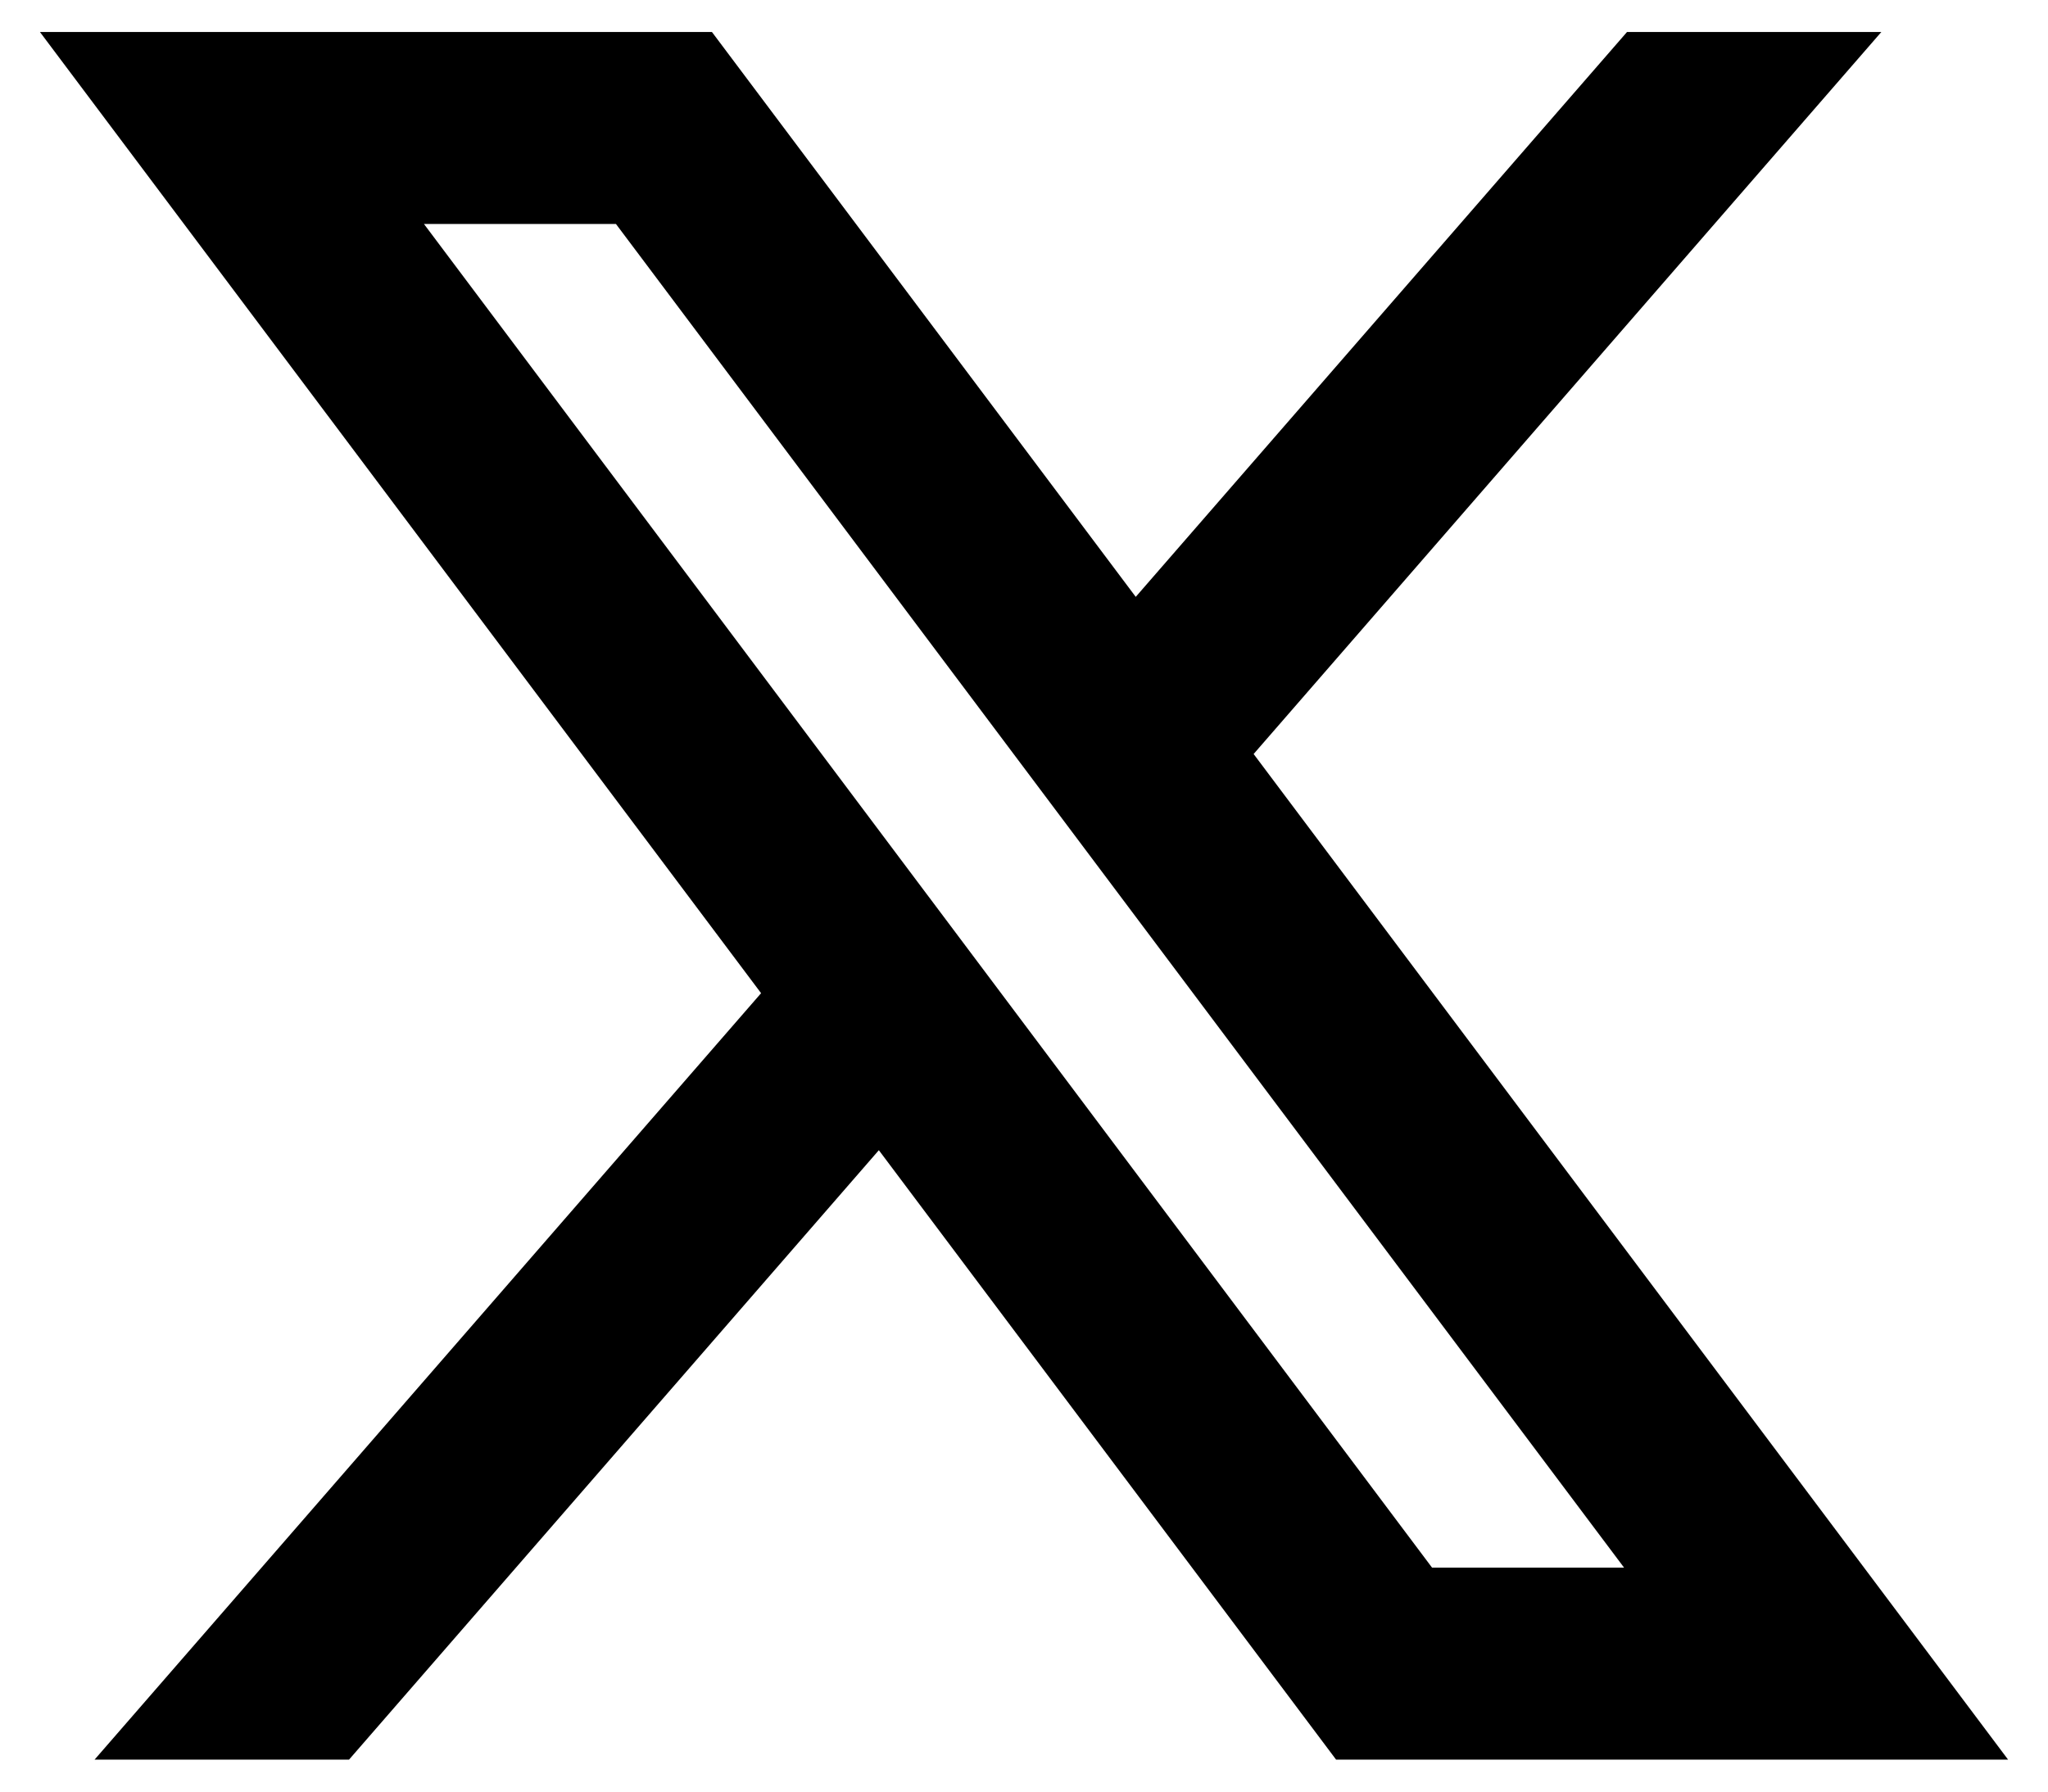
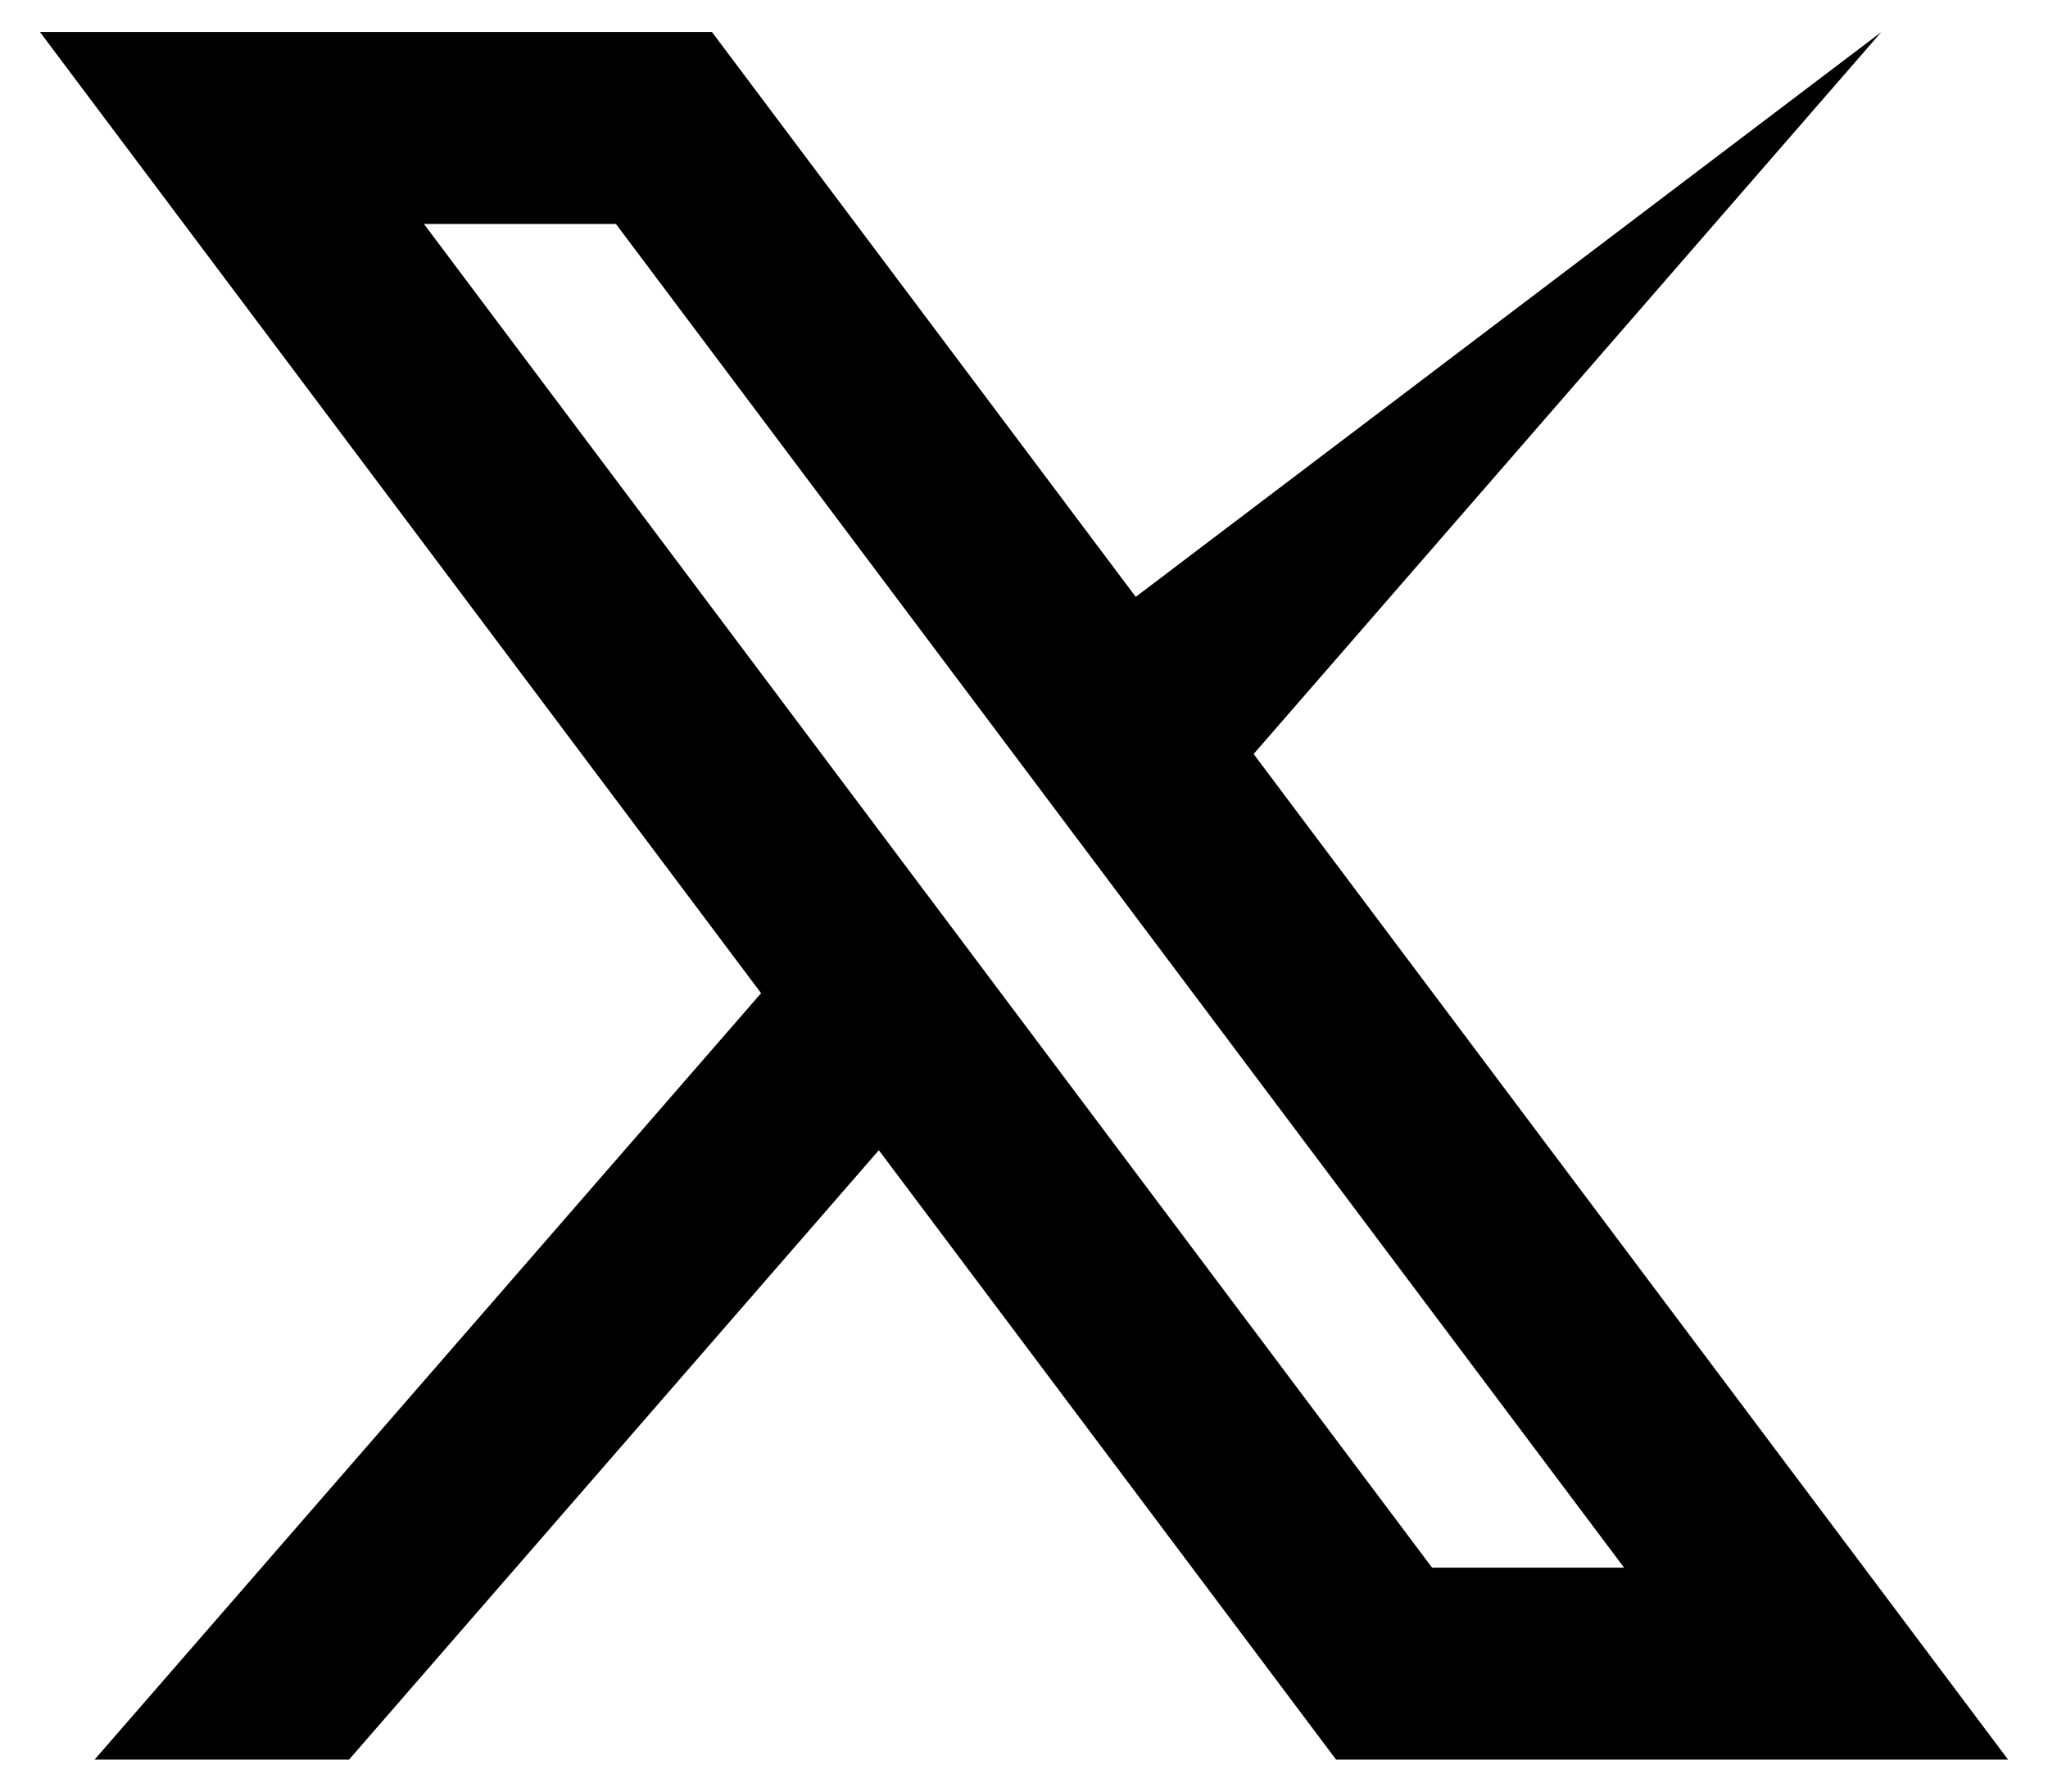
<svg xmlns="http://www.w3.org/2000/svg" width="16" height="14" viewBox="0 0 16 14" fill="none">
-   <path d="M6.866 8.988L10.438 13.75H15.688L9.794 5.892L14.698 0.25H12.711L8.873 4.664L5.562 0.25H0.312L5.946 7.761L0.739 13.75H2.727L6.866 8.988ZM11.188 12.25L3.312 1.75H4.812L12.688 12.25H11.188Z" fill="black" />
+   <path d="M6.866 8.988L10.438 13.75H15.688L9.794 5.892L14.698 0.25L8.873 4.664L5.562 0.25H0.312L5.946 7.761L0.739 13.75H2.727L6.866 8.988ZM11.188 12.25L3.312 1.75H4.812L12.688 12.25H11.188Z" fill="black" />
</svg>